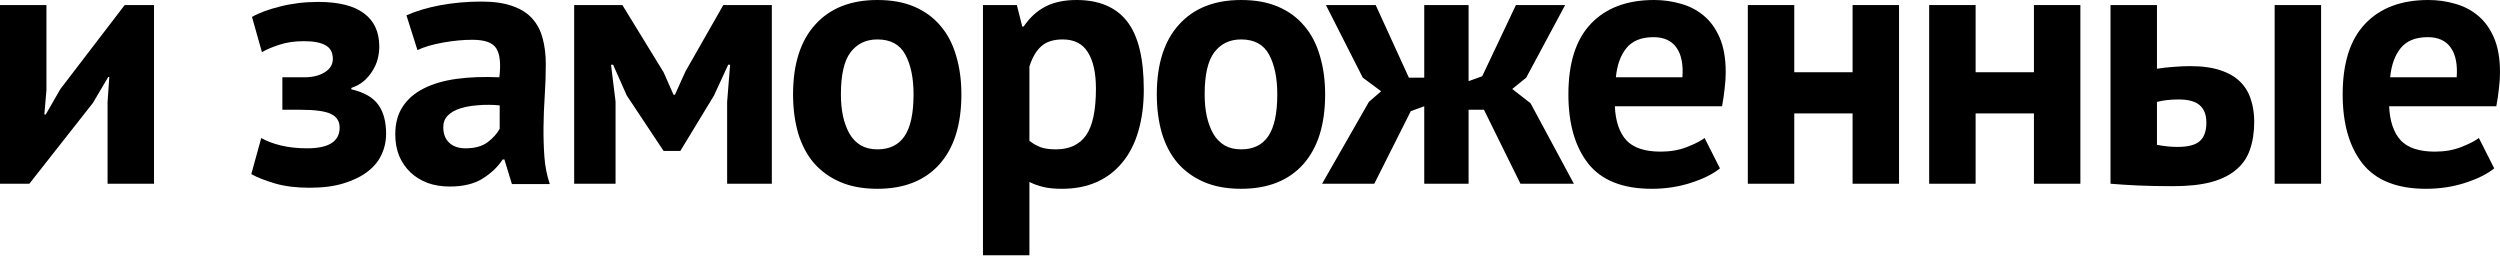
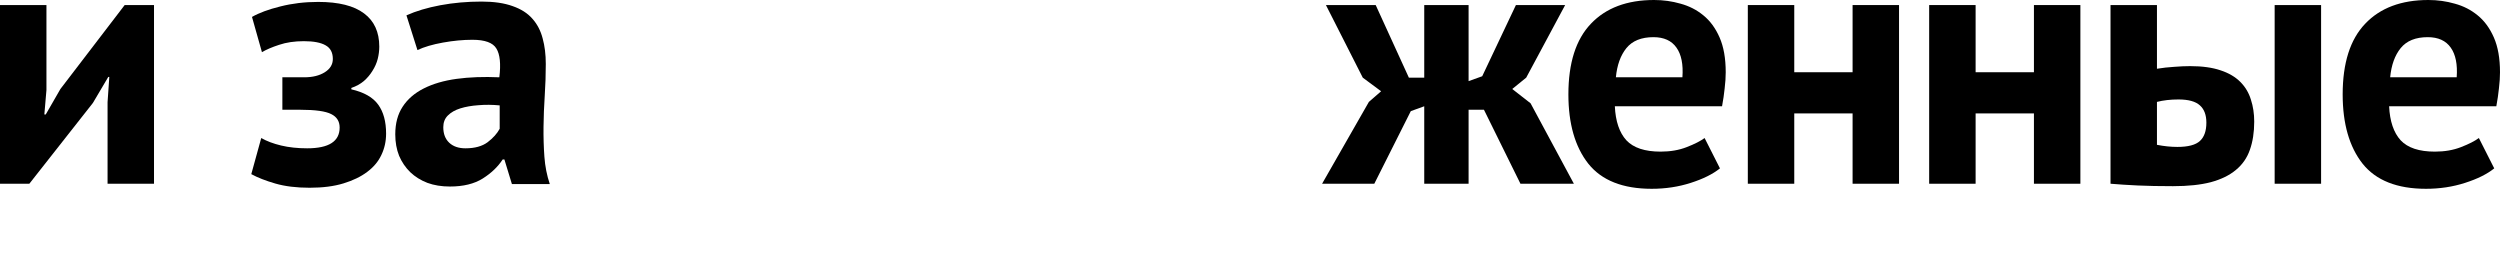
<svg xmlns="http://www.w3.org/2000/svg" width="3521" height="360" viewBox="0 0 3521 360" fill="none">
  <path d="M0 258.771V7.127H65.416V126.805L62.465 161.21H64.433L85.091 125.331L175.592 7.127H216.907V258.771H151.491V144.007L153.95 108.374H152.474L130.833 144.99L41.316 258.771H0Z" fill="black" />
  <path d="M353.918 245.255L367.936 194.385C375.641 198.809 384.987 202.331 395.971 204.953C406.956 207.574 419.17 208.884 432.614 208.884C463.109 208.884 478.357 199.136 478.357 179.641C478.357 170.958 474.422 164.65 466.552 160.718C458.683 156.622 444.009 154.574 422.531 154.574H397.693V108.866H428.434C440.238 108.866 449.911 106.49 457.453 101.739C464.995 96.988 468.766 90.762 468.766 83.062C468.766 74.052 465.405 67.662 458.683 63.894C451.961 59.962 441.714 57.996 427.942 57.996C414.826 57.996 403.185 59.716 393.02 63.157C383.019 66.433 374.986 69.874 368.919 73.478L354.902 23.837C364.903 18.103 378.183 13.188 394.742 9.093C411.465 4.833 429.253 2.703 448.108 2.703C476.963 2.703 498.523 8.11 512.786 18.922C527.05 29.572 534.182 45.136 534.182 65.614C534.182 71.348 533.444 77.164 531.969 83.062C530.493 88.796 528.034 94.367 524.591 99.773C521.312 105.179 517.213 110.012 512.295 114.272C507.376 118.368 501.556 121.563 494.834 123.856V125.822C512.704 129.918 525.329 137.126 532.706 147.448C540.084 157.605 543.773 171.203 543.773 188.242C543.773 199.055 541.56 209.048 537.133 218.223C532.87 227.397 526.23 235.343 517.213 242.06C508.36 248.777 497.211 254.184 483.767 258.279C470.487 262.375 454.584 264.423 436.057 264.423C417.531 264.423 401.464 262.457 387.856 258.525C374.248 254.593 362.935 250.17 353.918 245.255Z" fill="black" />
  <path d="M556.699 189.225C556.699 173.825 560.142 160.882 567.028 150.397C573.914 139.748 583.833 131.147 596.785 124.593C609.737 118.04 625.149 113.535 643.019 111.077C661.054 108.62 681.138 107.883 703.271 108.866C705.567 90.025 704.173 76.509 699.091 68.317C694.172 60.126 682.941 56.03 665.399 56.03C652.283 56.03 638.429 57.341 623.837 59.962C609.245 62.583 597.277 66.106 587.932 70.529L572.438 21.626C585.882 15.564 601.786 10.813 620.148 7.372C638.675 3.932 658.021 2.212 678.187 2.212C695.566 2.212 710.157 4.342 721.962 8.601C733.766 12.697 743.029 18.595 749.751 26.295C756.637 33.995 761.474 43.251 764.261 54.064C767.212 64.713 768.688 76.755 768.688 90.189C768.688 104.934 768.196 119.76 767.212 134.669C766.228 149.578 765.655 164.241 765.491 178.658C765.327 193.075 765.737 207.082 766.72 220.68C767.704 234.278 770.245 247.139 774.344 259.262H720.978L710.403 224.612H707.944C701.222 234.934 691.877 243.862 679.908 251.399C667.94 258.935 652.528 262.703 633.674 262.703C621.87 262.703 611.295 260.983 601.95 257.542C592.604 253.938 584.571 248.941 577.849 242.552C571.127 235.998 565.88 228.298 562.109 219.452C558.503 210.441 556.699 200.365 556.699 189.225ZM624.329 179.149C624.329 188.487 627.116 195.778 632.69 201.021C638.265 206.263 645.888 208.884 655.562 208.884C668.678 208.884 679.089 206.017 686.794 200.283C694.5 194.385 700.156 188.078 703.763 181.361V148.431C693.434 147.448 683.433 147.366 673.76 148.185C664.251 148.84 655.807 150.315 648.43 152.609C641.052 154.902 635.15 158.261 630.723 162.684C626.46 166.944 624.329 172.432 624.329 179.149Z" fill="black" />
-   <path d="M808.666 258.771V7.127H876.541L934.58 101.739L948.598 133.44H950.565L965.321 100.756L1018.69 7.127H1087.05V258.771H1024.1V143.516L1028.28 91.172H1025.57L1005.65 134.423L958.189 212.571H934.58L882.689 134.423L863.507 91.172H860.556L866.95 143.024V258.771H808.666Z" fill="black" />
-   <path d="M1116.95 132.949C1116.95 90.353 1127.36 57.587 1148.18 34.65C1169 11.55 1198.19 0 1235.73 0C1255.9 0 1273.36 3.195 1288.11 9.584C1302.87 15.973 1315.08 24.984 1324.76 36.616C1334.59 48.084 1341.89 62.092 1346.64 78.639C1351.56 95.022 1354.02 113.125 1354.02 132.949C1354.02 175.545 1343.69 208.393 1323.04 231.493C1302.38 254.429 1273.28 265.898 1235.73 265.898C1215.57 265.898 1198.11 262.703 1183.35 256.313C1168.59 249.924 1156.22 240.995 1146.21 229.527C1136.38 217.895 1129 203.888 1124.08 187.504C1119.33 170.958 1116.95 152.772 1116.95 132.949ZM1184.33 132.949C1184.33 144.089 1185.32 154.329 1187.28 163.667C1189.42 173.005 1192.45 181.197 1196.38 188.242C1200.48 195.286 1205.81 200.775 1212.37 204.707C1218.93 208.475 1226.71 210.359 1235.73 210.359C1252.78 210.359 1265.49 204.215 1273.85 191.928C1282.38 179.477 1286.64 159.817 1286.64 132.949C1286.64 109.849 1282.79 91.172 1275.08 76.919C1267.37 62.665 1254.26 55.539 1235.73 55.539C1219.66 55.539 1207.04 61.6 1197.86 73.724C1188.84 85.684 1184.33 105.425 1184.33 132.949Z" fill="black" />
-   <path d="M1384.41 359.527V7.127H1432.12L1439.74 37.353H1441.71C1450.4 24.575 1460.73 15.154 1472.7 9.093C1484.67 3.031 1499.17 0 1516.23 0C1547.87 0 1571.56 9.994 1587.3 29.981C1603.04 49.968 1610.91 82.079 1610.91 126.314C1610.91 147.775 1608.37 167.189 1603.28 184.556C1598.37 201.758 1590.91 216.421 1580.9 228.544C1571.07 240.668 1559.02 249.924 1544.75 256.313C1530.49 262.703 1514.09 265.898 1495.57 265.898C1485.24 265.898 1476.71 265.078 1469.99 263.44C1463.27 261.966 1456.55 259.59 1449.83 256.313V359.527H1384.41ZM1449.83 198.317C1454.58 202.085 1459.66 205.034 1465.07 207.164C1470.65 209.294 1478.03 210.359 1487.21 210.359C1506.06 210.359 1520.16 203.806 1529.51 190.699C1538.85 177.429 1543.52 155.476 1543.52 124.839C1543.52 102.722 1539.75 85.684 1532.21 73.724C1524.83 61.6 1512.95 55.539 1496.55 55.539C1483.76 55.539 1473.76 58.733 1466.55 65.123C1459.5 71.348 1453.92 80.85 1449.83 93.629V198.317Z" fill="black" />
-   <path d="M1629.24 132.949C1629.24 90.353 1639.65 57.587 1660.48 34.65C1681.3 11.55 1710.48 0 1748.03 0C1768.19 0 1785.65 3.195 1800.41 9.584C1815.16 15.973 1827.38 24.984 1837.05 36.616C1846.89 48.084 1854.18 62.092 1858.94 78.639C1863.86 95.022 1866.32 113.125 1866.32 132.949C1866.32 175.545 1855.99 208.393 1835.33 231.493C1814.67 254.429 1785.57 265.898 1748.03 265.898C1727.86 265.898 1710.4 262.703 1695.64 256.313C1680.89 249.924 1668.51 240.995 1658.51 229.527C1648.67 217.895 1641.29 203.888 1636.38 187.504C1631.62 170.958 1629.24 152.772 1629.24 132.949ZM1696.63 132.949C1696.63 144.089 1697.61 154.329 1699.58 163.667C1701.71 173.005 1704.74 181.197 1708.68 188.242C1712.78 195.286 1718.11 200.775 1724.66 204.707C1731.22 208.475 1739.01 210.359 1748.03 210.359C1765.08 210.359 1777.78 204.215 1786.15 191.928C1794.67 179.477 1798.93 159.817 1798.93 132.949C1798.93 109.849 1795.08 91.172 1787.37 76.919C1779.67 62.665 1766.55 55.539 1748.03 55.539C1731.96 55.539 1719.34 61.6 1710.15 73.724C1701.14 85.684 1696.63 105.425 1696.63 132.949Z" fill="black" />
  <path d="M1862.03 258.771L1927.94 143.516L1945.15 128.525L1919.33 109.357L1867.44 7.127H1937.53L1984.25 109.357H2005.9V7.127H2068.36V114.272L2087.54 107.391L2135.01 7.127H2204.36L2149.52 109.357L2129.84 125.331L2155.66 145.482L2216.65 258.771H2141.4L2090 154.574H2068.36V258.771H2005.9V149.66L1986.96 156.54L1935.56 258.771H1862.03Z" fill="black" />
  <path d="M2208.92 132.949C2208.92 88.714 2219.5 55.539 2240.65 33.422C2261.8 11.14 2291.47 0 2329.67 0C2342.46 0 2354.84 1.72 2366.81 5.161C2378.94 8.437 2389.68 13.926 2399.02 21.626C2408.53 29.326 2416.16 39.729 2421.89 52.836C2427.63 65.942 2430.5 82.243 2430.5 101.739C2430.5 108.784 2430.01 116.32 2429.03 124.348C2428.21 132.375 2426.98 140.813 2425.34 149.66H2274.34C2275.32 170.794 2280.73 186.767 2290.57 197.58C2300.57 208.229 2316.64 213.554 2338.77 213.554C2352.54 213.554 2364.84 211.424 2375.66 207.164C2386.65 202.905 2395.01 198.645 2400.75 194.385L2422.39 237.145C2412.39 245.173 2398.7 251.972 2381.32 257.542C2364.1 263.112 2345.74 265.898 2326.23 265.898C2285.57 265.898 2255.81 254.102 2236.96 230.51C2218.27 206.755 2208.92 174.234 2208.92 132.949ZM2275.81 108.866H2369.51C2370.82 90.68 2368.04 76.755 2361.15 67.089C2354.26 57.259 2343.44 52.344 2328.69 52.344C2311.64 52.344 2298.93 57.505 2290.57 67.826C2282.37 77.984 2277.45 91.663 2275.81 108.866Z" fill="black" />
  <path d="M2461.63 258.771V7.127H2527.04V101.739H2609.18V7.127H2674.6V258.771H2609.18V159.735H2527.04V258.771H2461.63Z" fill="black" />
  <path d="M2717.04 258.771V7.127H2782.45V101.739H2864.59V7.127H2930.01V258.771H2864.59V159.735H2782.45V258.771H2717.04Z" fill="black" />
  <path d="M2972.45 258.771V7.127H3037.86V96.824C3045.9 95.513 3054.01 94.612 3062.21 94.121C3070.41 93.466 3077.87 93.138 3084.59 93.138C3101.64 93.138 3115.9 95.104 3127.38 99.036C3138.86 102.804 3148.12 108.21 3155.17 115.255C3162.22 122.3 3167.22 130.655 3170.17 140.321C3173.29 149.823 3174.84 160.145 3174.84 171.285C3174.84 186.358 3172.79 199.628 3168.69 211.096C3164.76 222.4 3158.2 231.821 3149.02 239.357C3140 246.893 3128.28 252.627 3113.85 256.559C3099.43 260.327 3081.64 262.211 3060.49 262.211C3041.31 262.211 3024.75 261.884 3010.81 261.228C2996.87 260.573 2984.09 259.754 2972.45 258.771ZM3037.86 203.97C3047.86 205.935 3057.45 206.918 3066.64 206.918C3081.72 206.918 3092.29 204.133 3098.36 198.563C3104.43 192.993 3107.46 184.392 3107.46 172.76C3107.46 161.947 3104.43 153.837 3098.36 148.431C3092.29 142.861 3082.21 140.075 3068.11 140.075C3056.96 140.075 3046.88 141.222 3037.86 143.516V203.97ZM3203.62 258.771V7.127H3269.03V258.771H3203.62Z" fill="black" />
  <path d="M3299.42 132.949C3299.42 88.714 3309.99 55.539 3331.14 33.422C3352.29 11.14 3381.97 0 3420.17 0C3432.96 0 3445.34 1.72 3457.3 5.161C3469.44 8.437 3480.18 13.926 3489.52 21.626C3499.03 29.326 3506.65 39.729 3512.39 52.836C3518.13 65.942 3521 82.243 3521 101.739C3521 108.784 3520.51 116.32 3519.52 124.348C3518.7 132.375 3517.47 140.813 3515.83 149.66H3364.84C3365.82 170.794 3371.23 186.767 3381.07 197.58C3391.07 208.229 3407.14 213.554 3429.27 213.554C3443.04 213.554 3455.34 211.424 3466.16 207.164C3477.14 202.905 3485.5 198.645 3491.24 194.385L3512.88 237.145C3502.88 245.173 3489.19 251.972 3471.81 257.542C3454.6 263.112 3436.24 265.898 3416.73 265.898C3376.07 265.898 3346.31 254.102 3327.46 230.51C3308.76 206.755 3299.42 174.234 3299.42 132.949ZM3366.31 108.866H3460.01C3461.32 90.68 3458.53 76.755 3451.65 67.089C3444.76 57.259 3433.94 52.344 3419.19 52.344C3402.13 52.344 3389.43 57.505 3381.07 67.826C3372.87 77.984 3367.95 91.663 3366.31 108.866Z" fill="black" />
</svg>